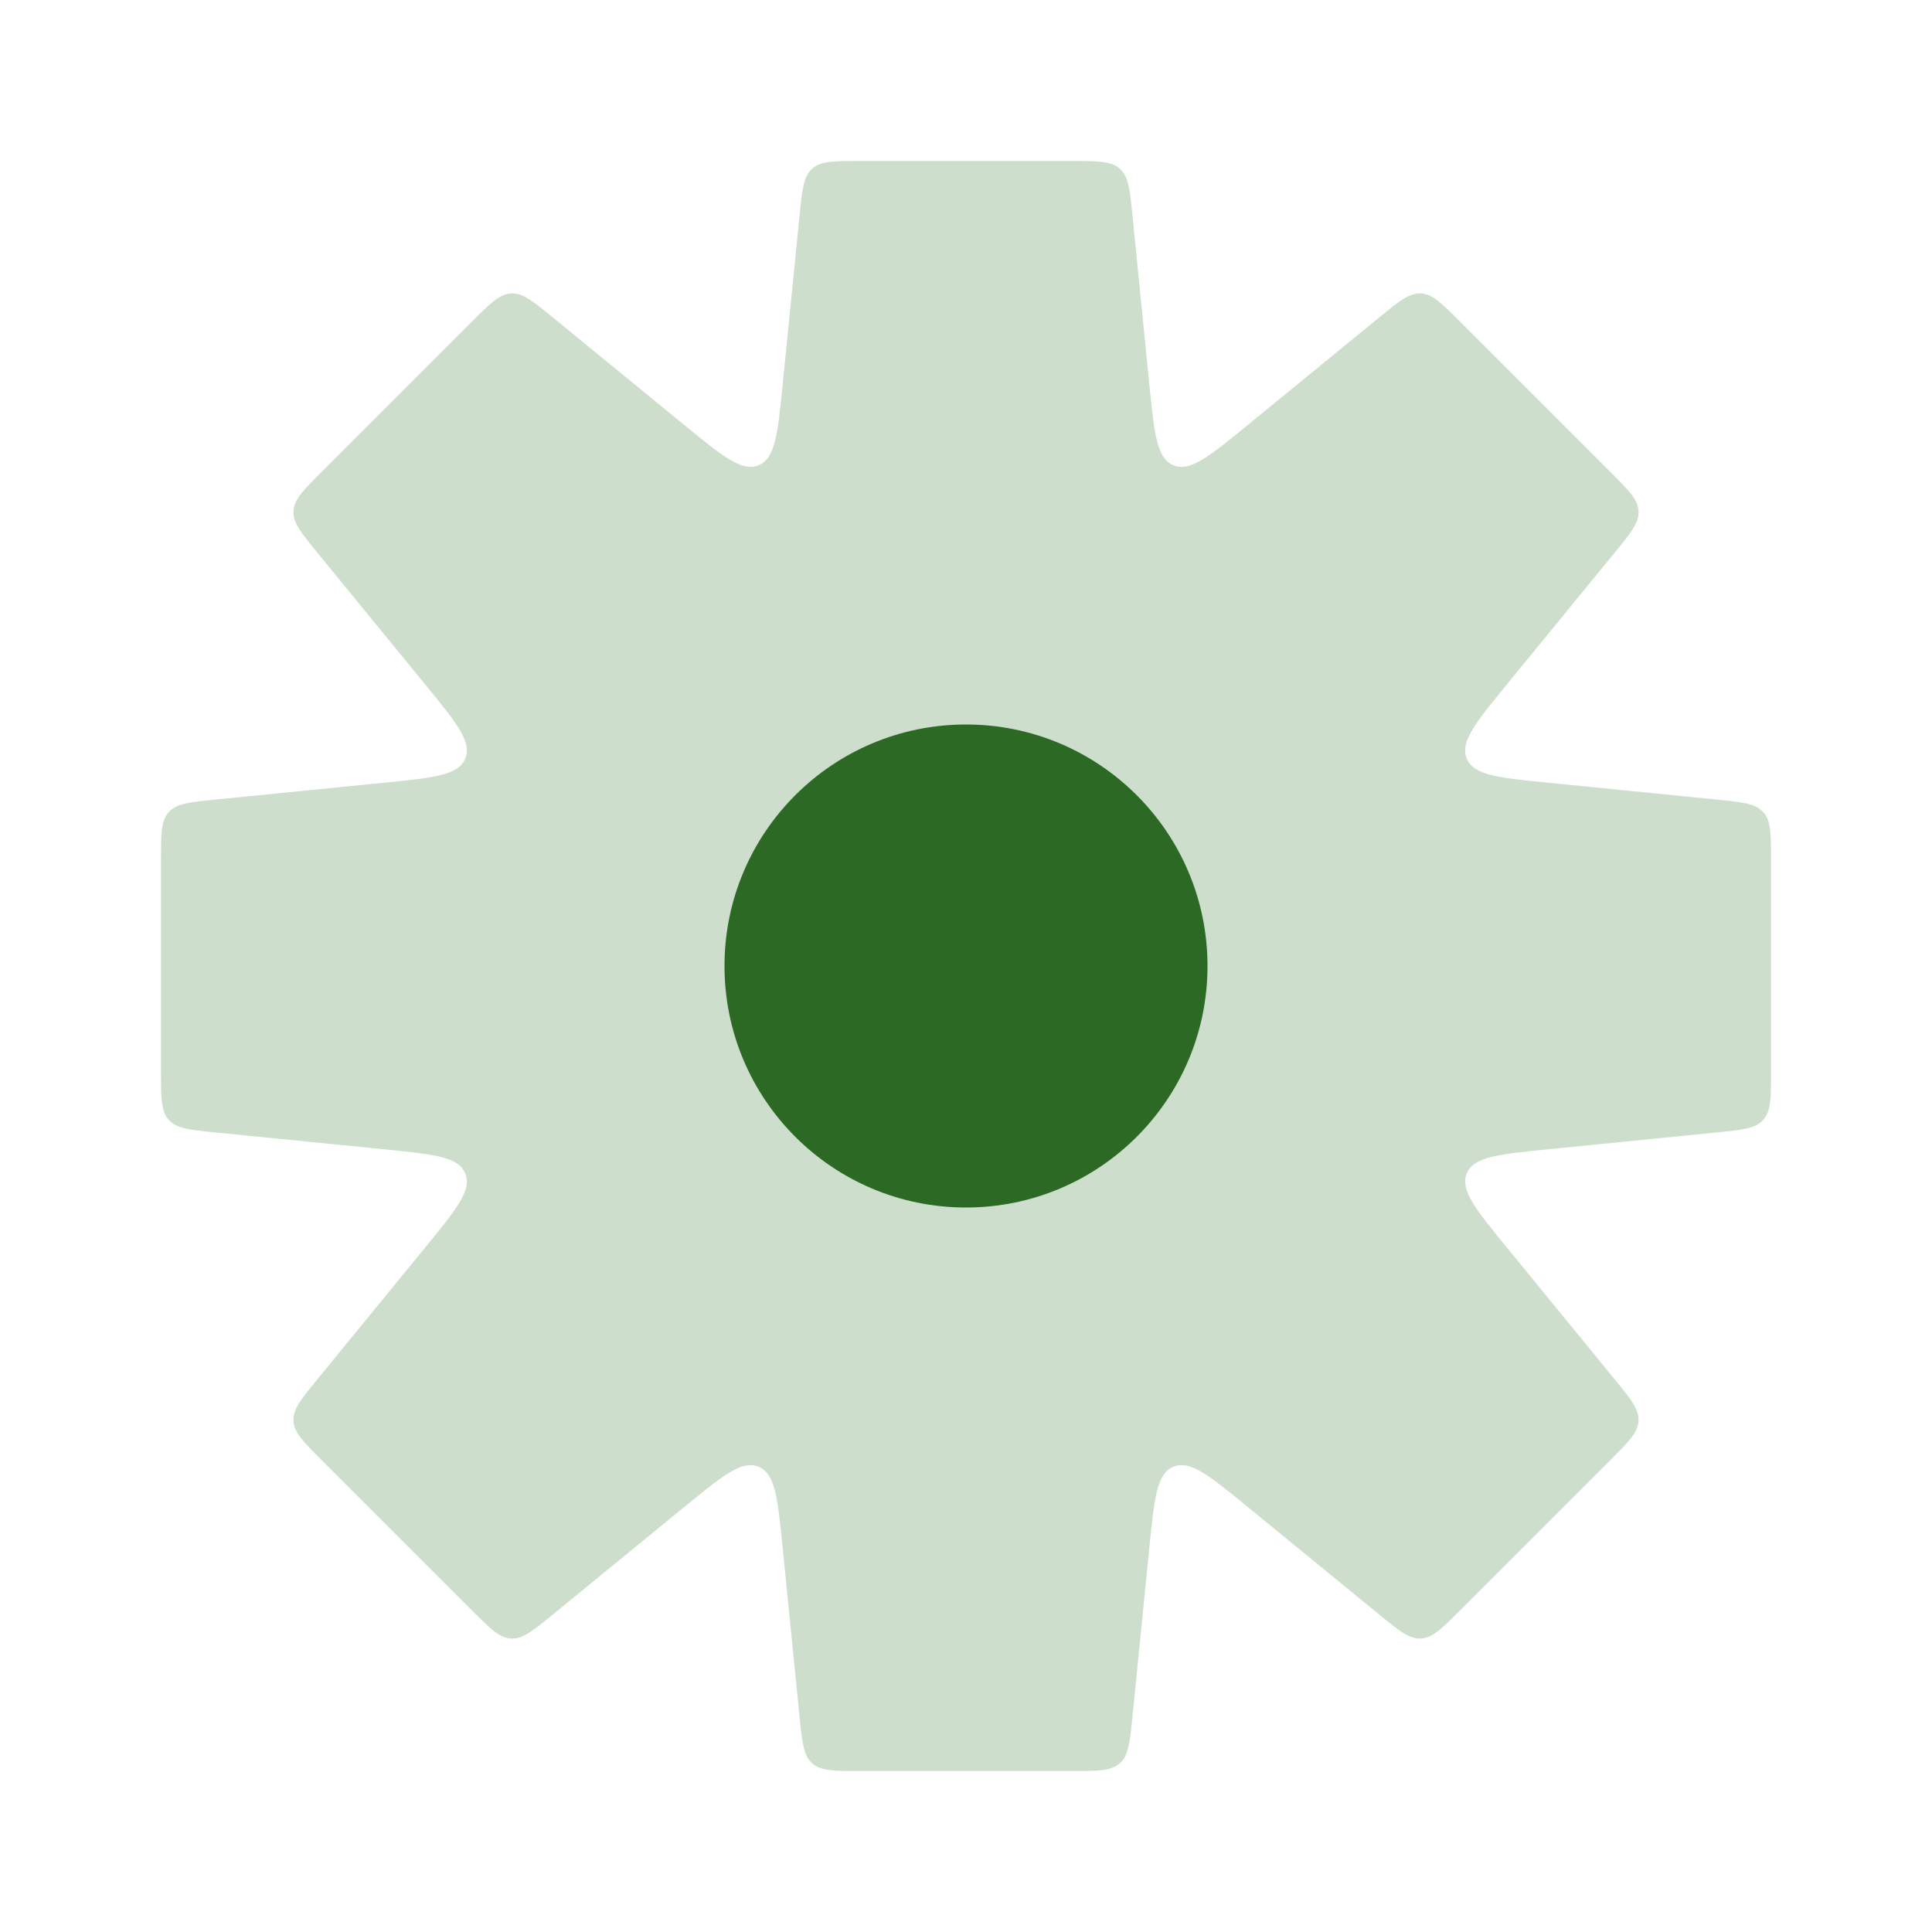
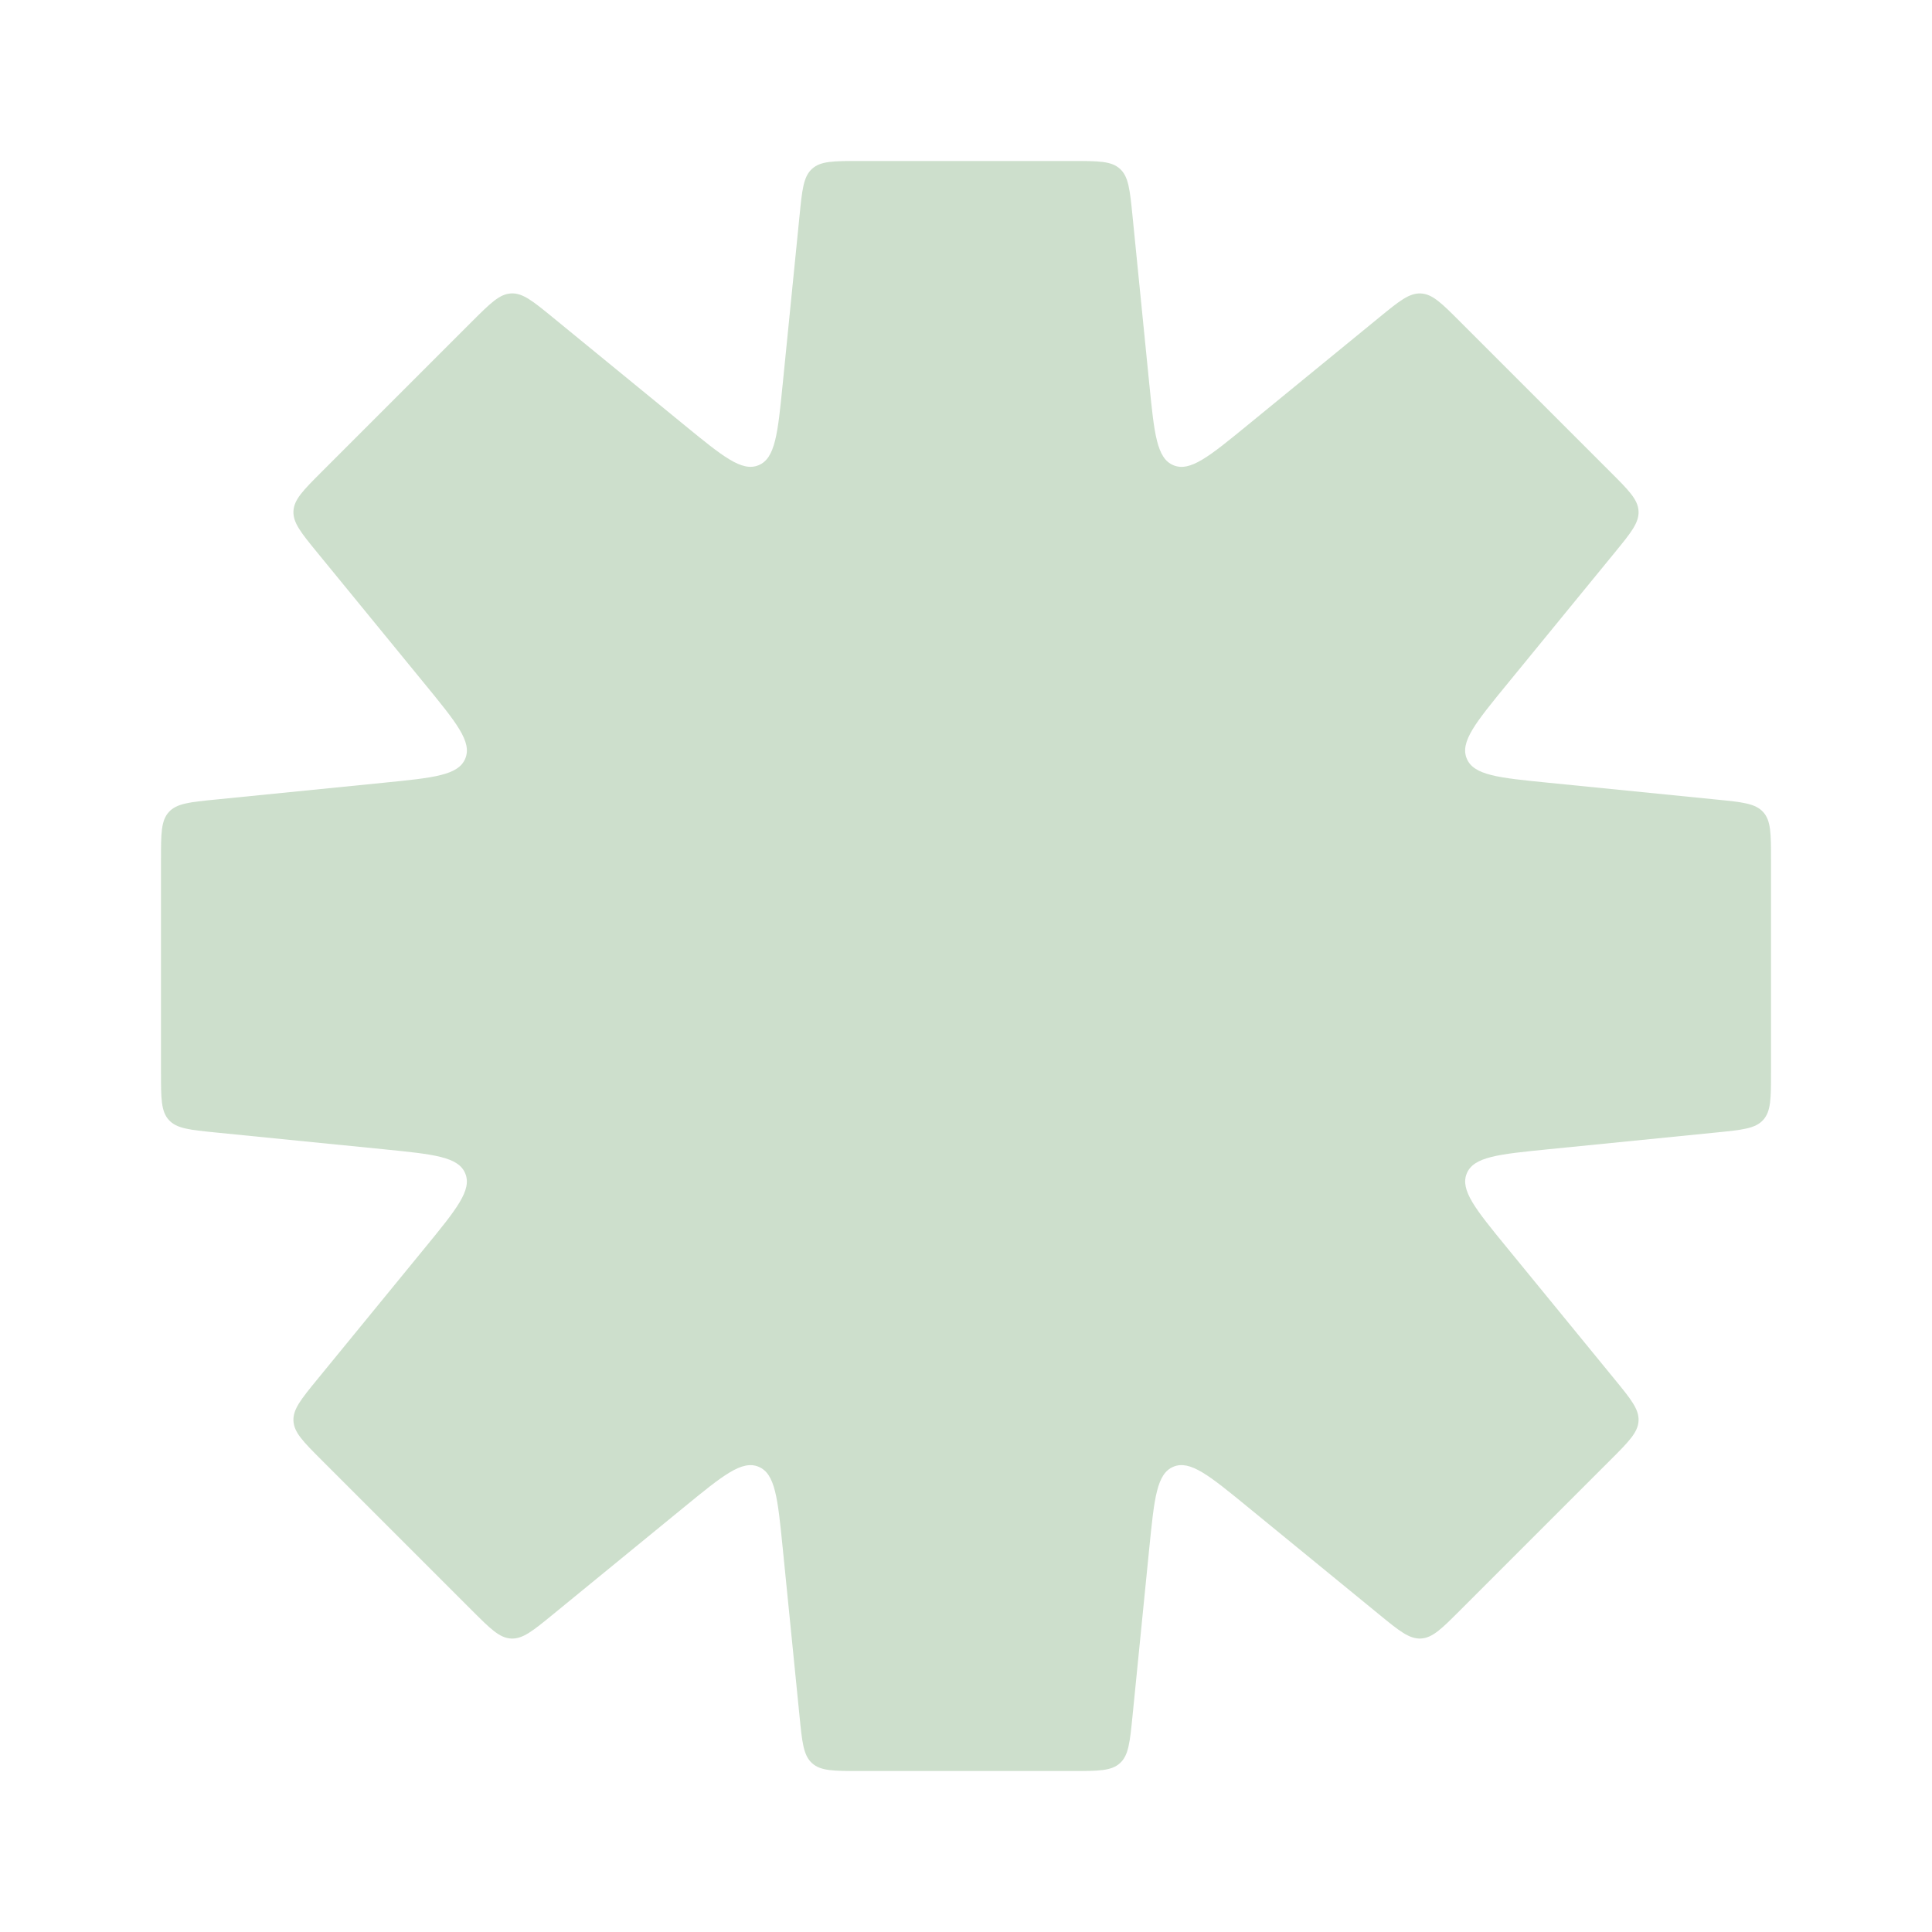
<svg xmlns="http://www.w3.org/2000/svg" width="64" height="64" viewBox="0 0 64 64" fill="none">
  <g id="Icon">
    <path id="Subtract" fill-rule="evenodd" clip-rule="evenodd" d="M37.514 7.134C37.428 6.279 37.385 5.851 37.099 5.592C36.814 5.333 36.384 5.333 35.523 5.333H28.477C27.616 5.333 27.186 5.333 26.901 5.592C26.615 5.851 26.572 6.279 26.487 7.134L25.927 12.732C25.764 14.365 25.682 15.182 25.129 15.411C24.576 15.64 23.941 15.12 22.67 14.08L18.316 10.518C17.65 9.973 17.317 9.701 16.933 9.72C16.548 9.739 16.244 10.043 15.635 10.651L10.652 15.634C10.044 16.242 9.74 16.547 9.721 16.931C9.702 17.316 9.974 17.649 10.519 18.315L14.082 22.67C15.122 23.941 15.642 24.576 15.413 25.129C15.184 25.682 14.367 25.764 12.733 25.927L7.134 26.487C6.278 26.572 5.85 26.615 5.592 26.901C5.333 27.186 5.333 27.617 5.333 28.477V35.523C5.333 36.384 5.333 36.814 5.592 37.099C5.85 37.385 6.278 37.428 7.134 37.514L12.732 38.073C14.366 38.237 15.183 38.318 15.412 38.871C15.641 39.424 15.121 40.059 14.081 41.33L10.519 45.684C9.974 46.35 9.702 46.683 9.721 47.068C9.74 47.453 10.044 47.757 10.652 48.365L15.635 53.348C16.243 53.956 16.547 54.26 16.932 54.279C17.317 54.298 17.65 54.026 18.316 53.481L22.67 49.919C23.941 48.879 24.576 48.359 25.129 48.588C25.682 48.817 25.763 49.634 25.927 51.268L26.487 56.866C26.572 57.722 26.615 58.15 26.901 58.408C27.186 58.667 27.616 58.667 28.477 58.667H35.523C36.384 58.667 36.814 58.667 37.099 58.408C37.385 58.15 37.428 57.722 37.514 56.866L38.073 51.267C38.237 49.633 38.318 48.816 38.871 48.587C39.424 48.358 40.059 48.878 41.33 49.918L45.684 53.48C46.35 54.025 46.683 54.297 47.068 54.278C47.453 54.259 47.757 53.955 48.365 53.346L53.348 48.364C53.956 47.755 54.26 47.451 54.279 47.066C54.298 46.682 54.026 46.349 53.481 45.683L49.92 41.33C48.88 40.059 48.36 39.424 48.589 38.871C48.818 38.318 49.635 38.237 51.269 38.073L56.866 37.514C57.722 37.428 58.15 37.385 58.408 37.099C58.667 36.814 58.667 36.384 58.667 35.523V28.477C58.667 27.617 58.667 27.186 58.408 26.901C58.15 26.615 57.722 26.572 56.866 26.487L51.267 25.927C49.634 25.764 48.817 25.682 48.588 25.129C48.359 24.576 48.879 23.941 49.919 22.67L53.481 18.316C54.026 17.65 54.298 17.317 54.279 16.933C54.26 16.548 53.956 16.244 53.347 15.635L48.365 10.653C47.757 10.044 47.452 9.74 47.068 9.721C46.683 9.702 46.35 9.974 45.684 10.519L41.33 14.081C40.059 15.121 39.424 15.641 38.871 15.412C38.318 15.183 38.237 14.366 38.073 12.732L37.514 7.134Z" fill="#096000" fill-opacity="0.2" />
-     <circle id="Ellipse 5" cx="32" cy="32" r="8" fill="#2B6924" />
  </g>
</svg>